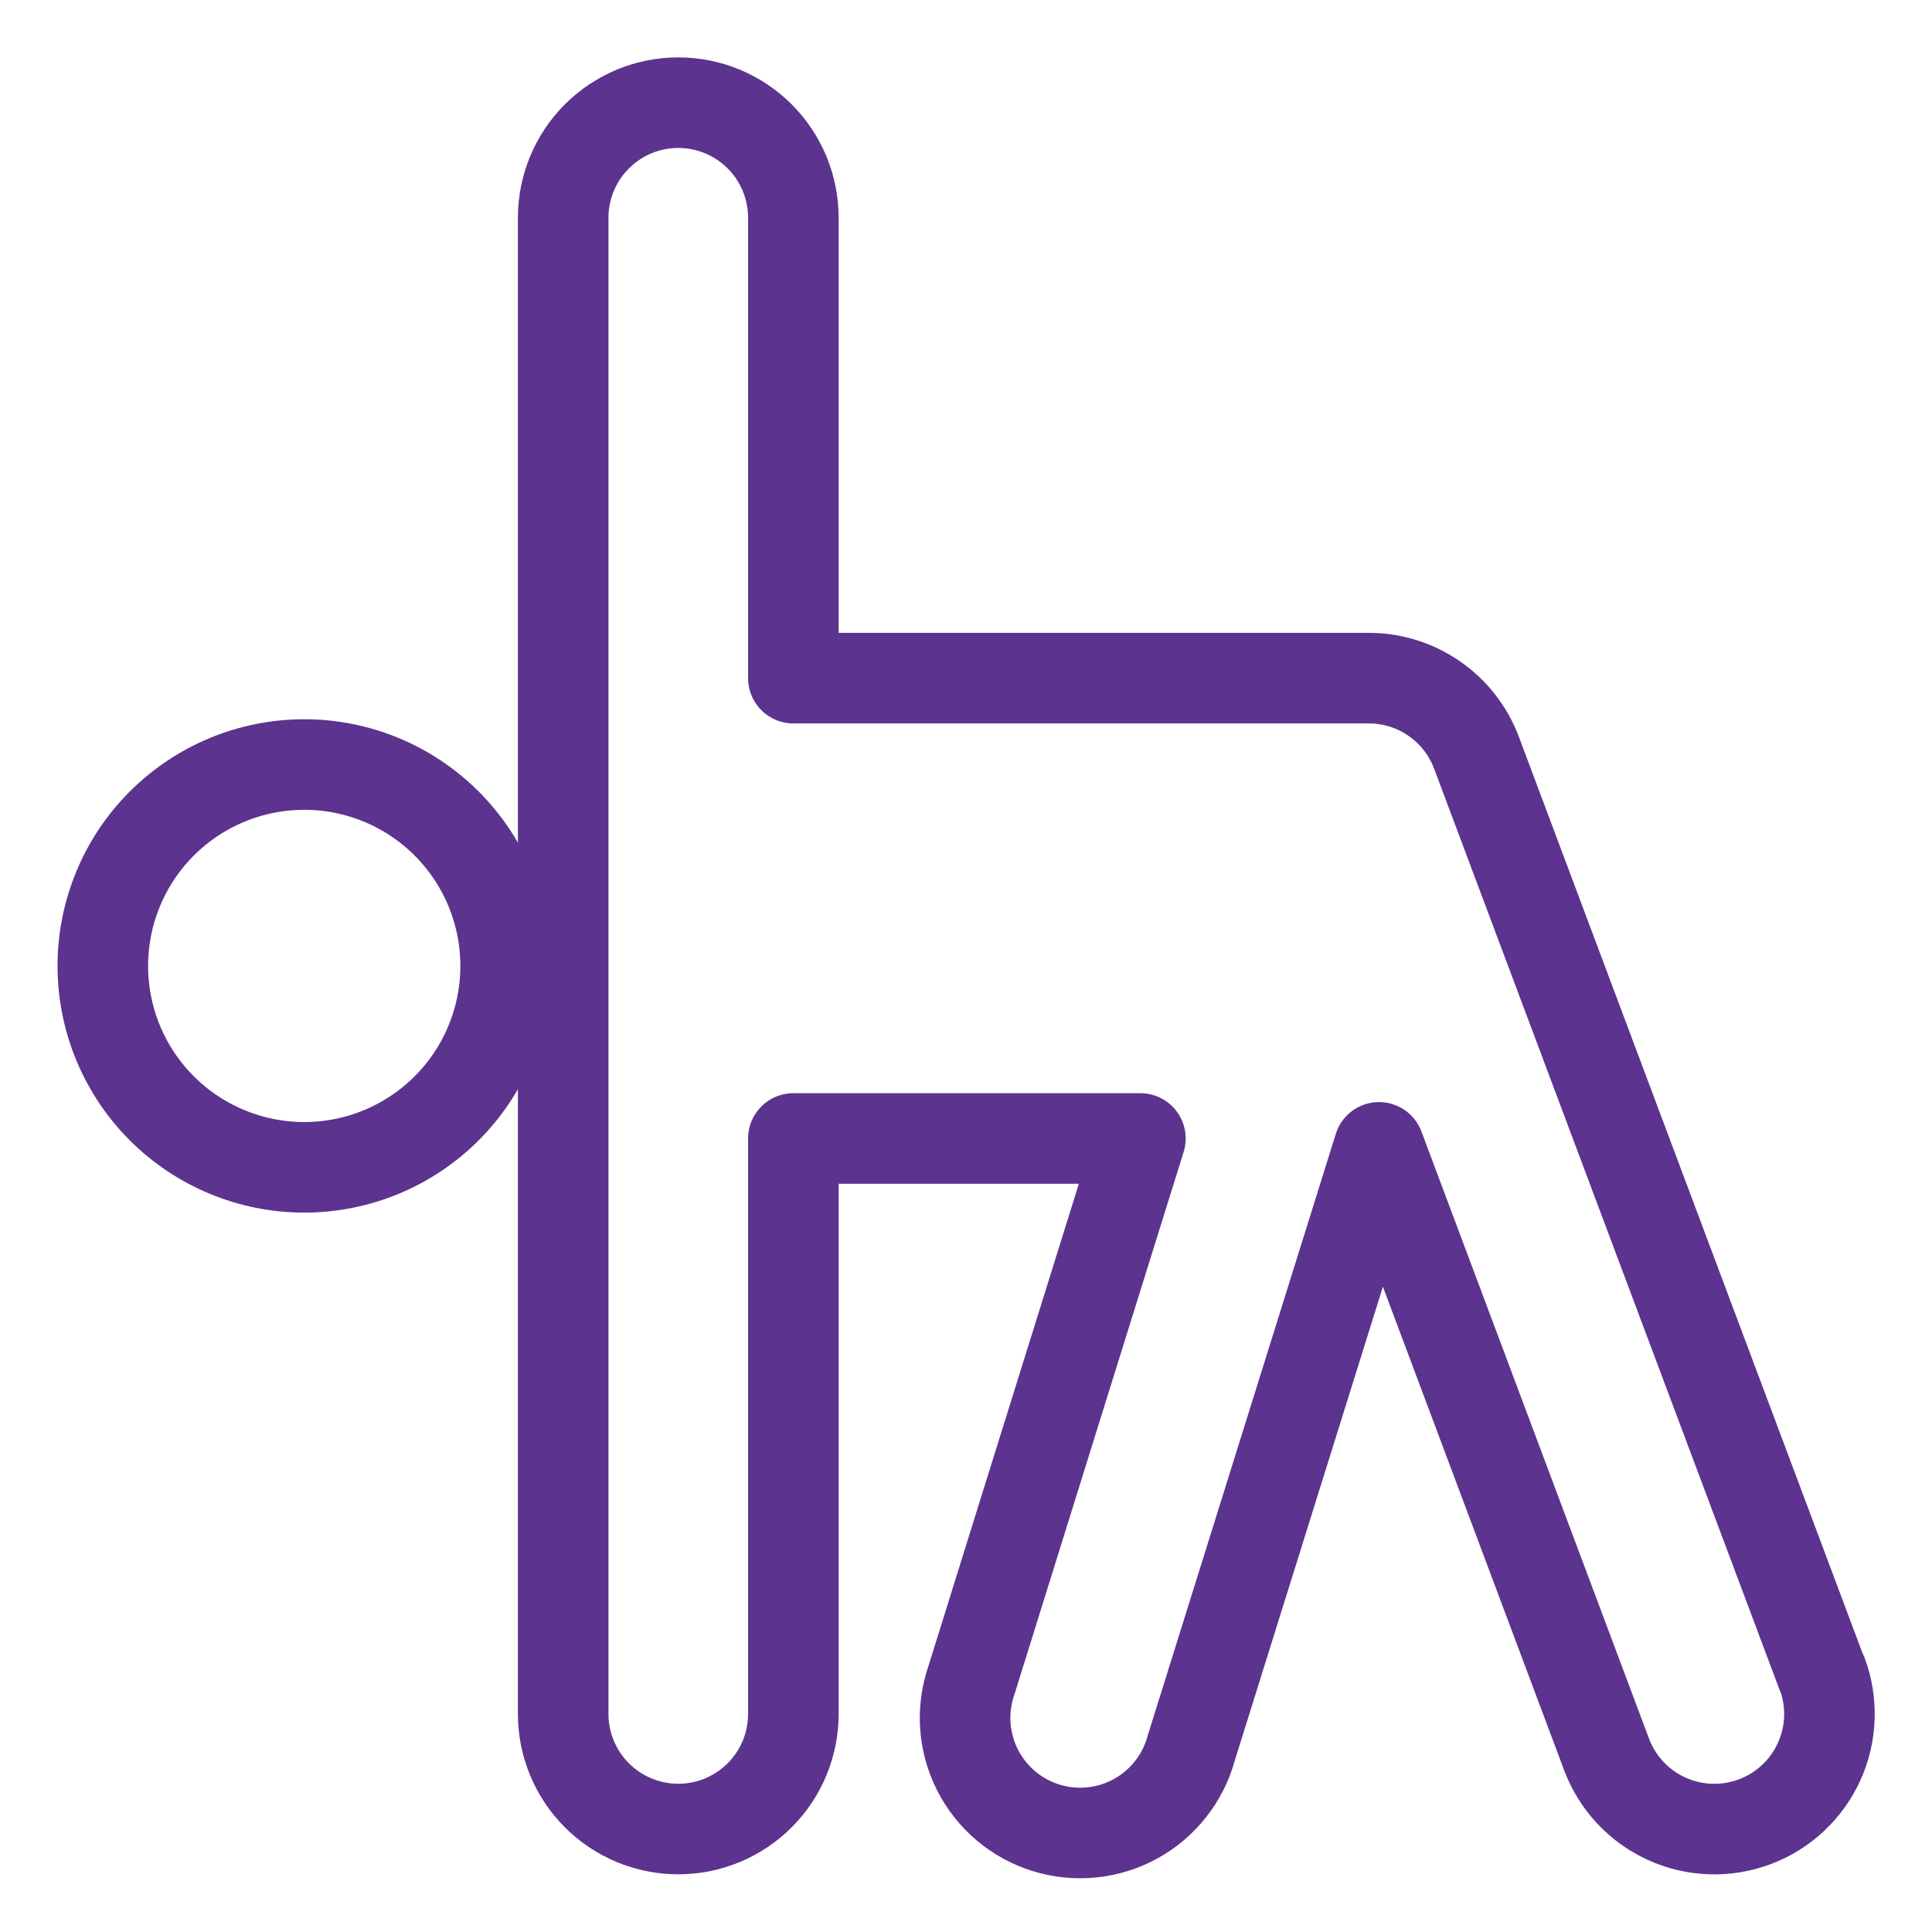
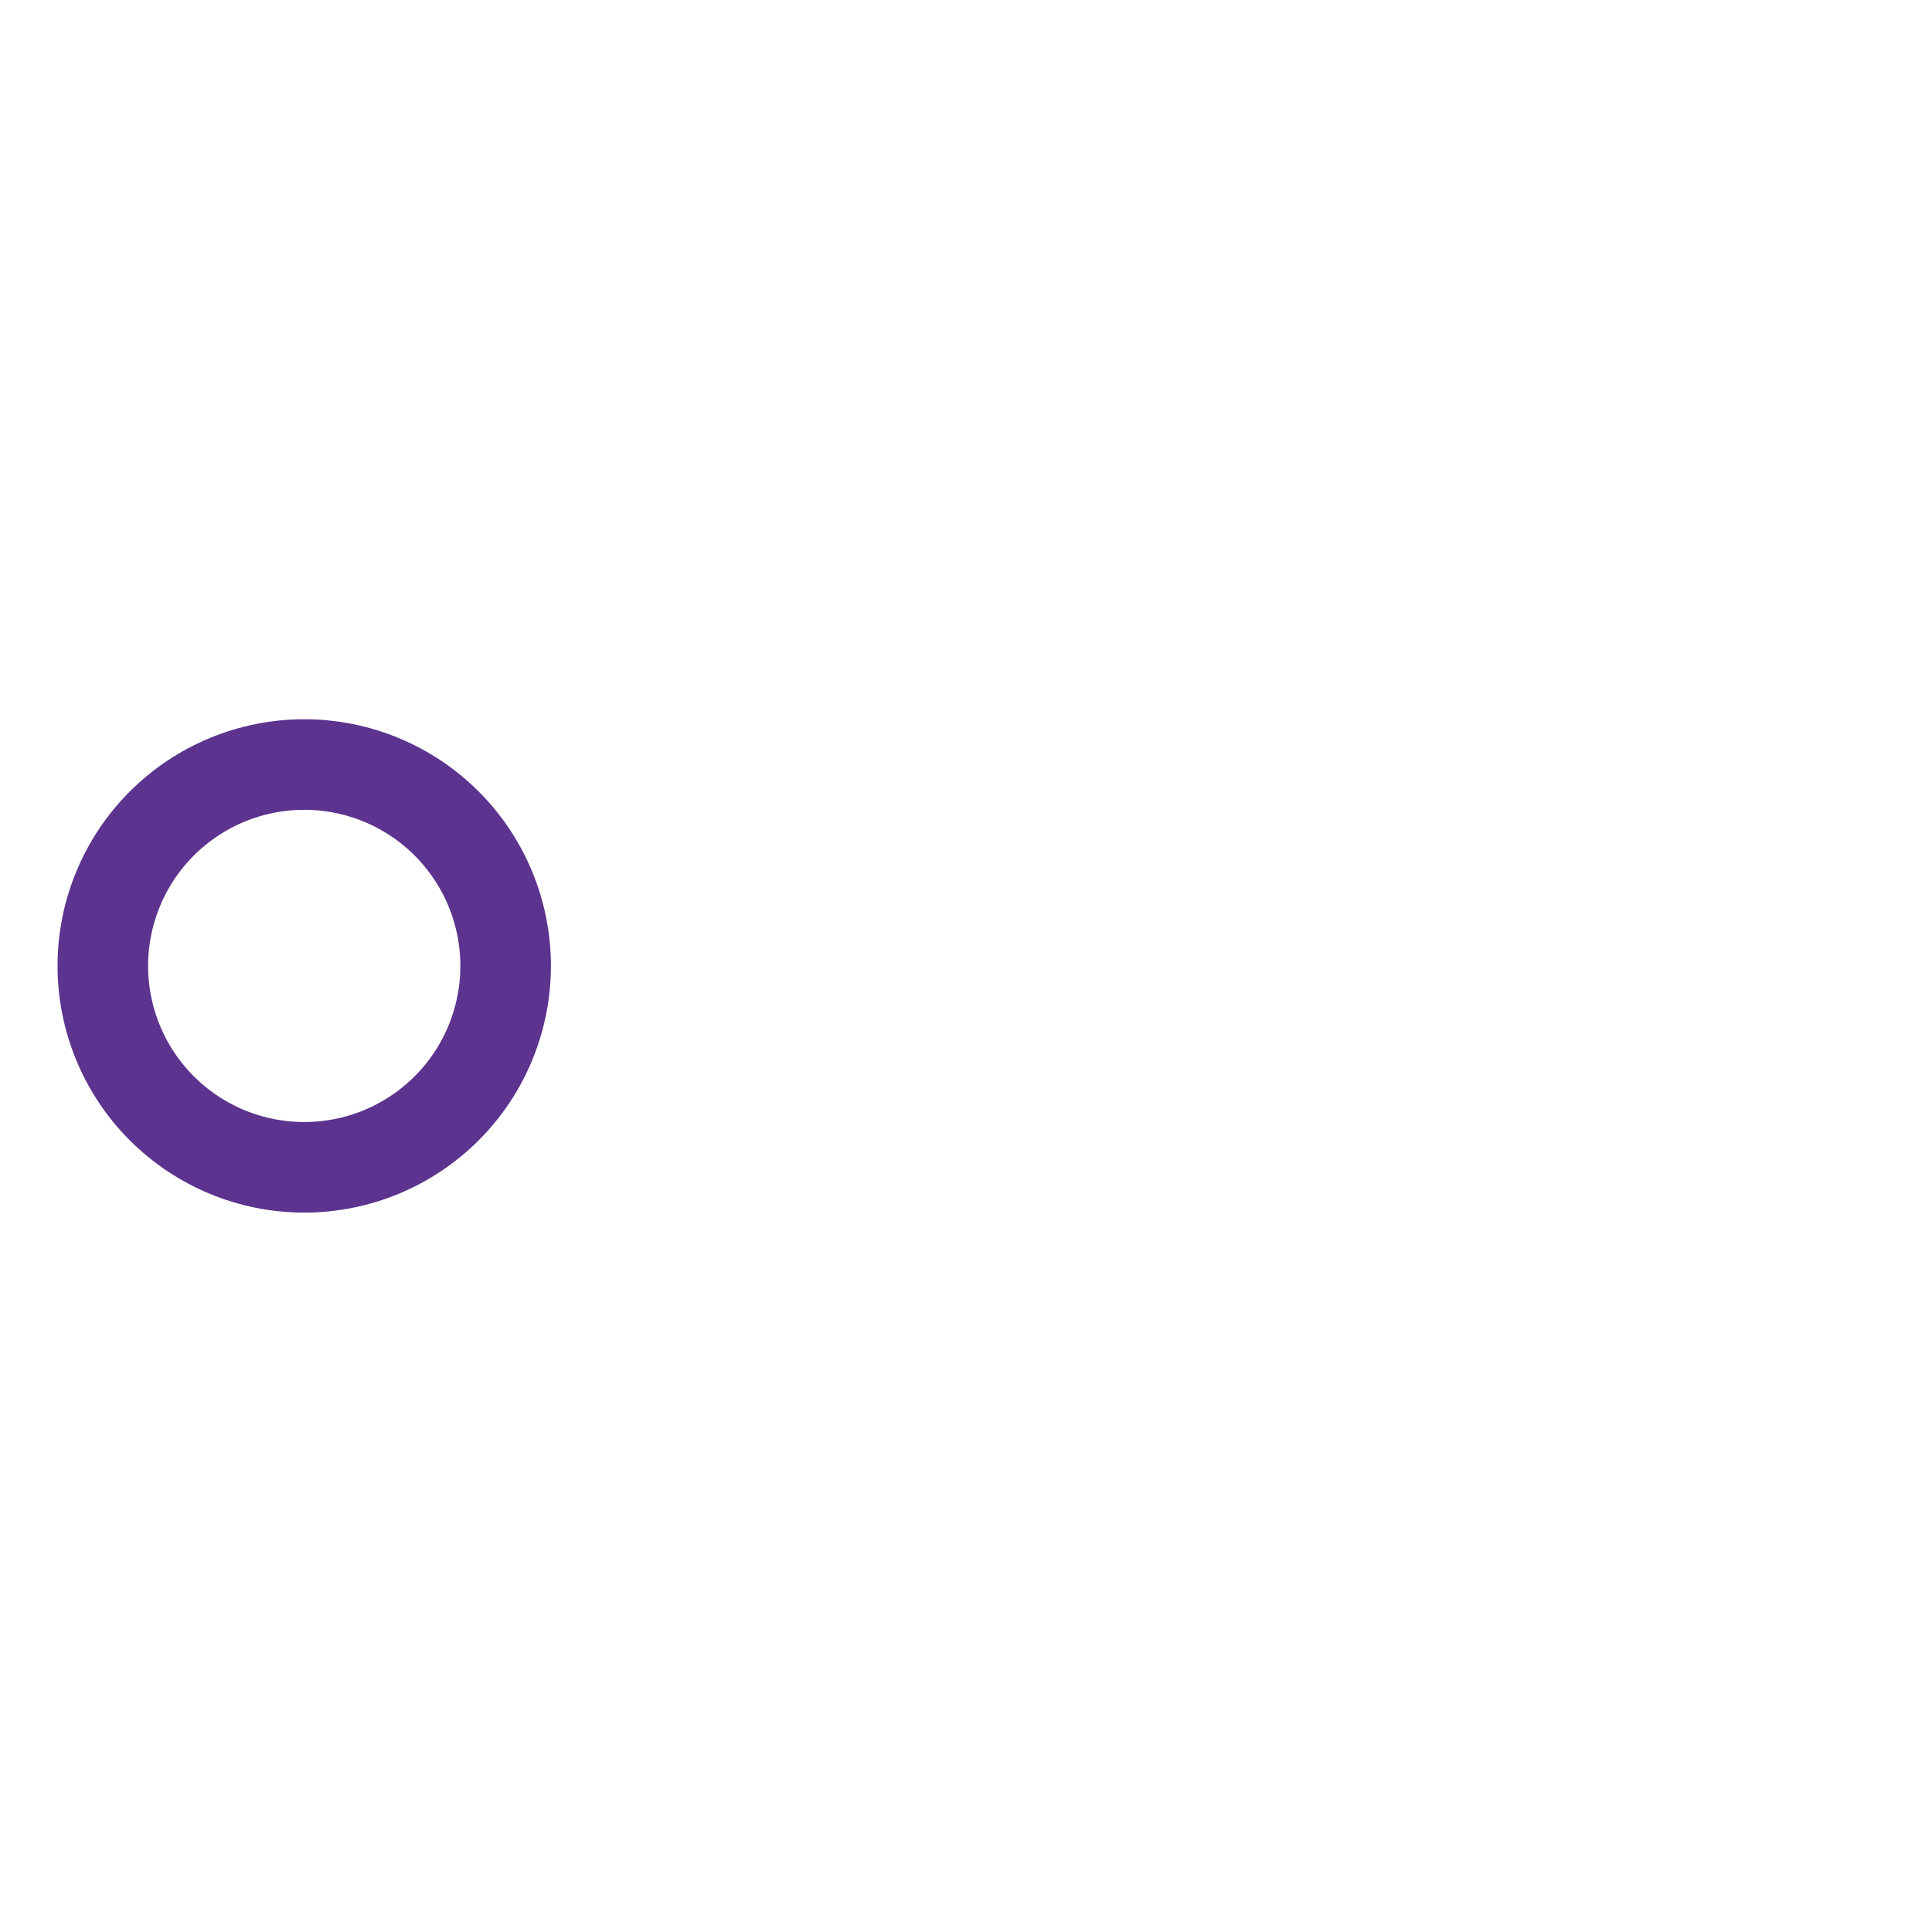
<svg xmlns="http://www.w3.org/2000/svg" width="64" height="64" viewBox="0 0 64 64" fill="none">
  <path d="M3.406 31.997C3.406 33.767 4.109 35.464 5.36 36.715C6.612 37.966 8.309 38.669 10.078 38.669C11.848 38.669 13.545 37.966 14.796 36.715C16.047 35.464 16.75 33.767 16.75 31.997C16.75 30.228 16.047 28.531 14.796 27.28C13.545 26.029 11.848 25.326 10.078 25.326C8.309 25.326 6.612 26.029 5.36 27.28C4.109 28.531 3.406 30.228 3.406 31.997Z" stroke="#5C338E" stroke-width="3" stroke-linecap="round" stroke-linejoin="round" />
-   <path d="M60.35 55.439L48.912 24.939C48.64 24.212 48.152 23.585 47.514 23.143C46.876 22.701 46.118 22.463 45.341 22.464H26.281V7.214C26.281 6.203 25.88 5.233 25.165 4.518C24.45 3.803 23.48 3.401 22.469 3.401C21.458 3.401 20.488 3.803 19.773 4.518C19.058 5.233 18.656 6.203 18.656 7.214V56.776C18.656 57.787 19.058 58.757 19.773 59.472C20.488 60.187 21.458 60.589 22.469 60.589C23.48 60.589 24.45 60.187 25.165 59.472C25.88 58.757 26.281 57.787 26.281 56.776V37.714H37.777L32.185 55.643C32.016 56.126 31.945 56.638 31.977 57.149C32.01 57.66 32.145 58.16 32.374 58.617C32.604 59.075 32.924 59.482 33.314 59.813C33.704 60.145 34.158 60.395 34.647 60.547C35.135 60.7 35.65 60.752 36.16 60.701C36.669 60.651 37.163 60.498 37.613 60.252C38.062 60.006 38.457 59.672 38.774 59.27C39.092 58.868 39.325 58.406 39.46 57.912L45.682 38.008L53.22 58.118C53.576 59.065 54.293 59.832 55.214 60.25C56.135 60.668 57.184 60.703 58.131 60.347C59.078 59.992 59.844 59.275 60.262 58.354C60.68 57.433 60.715 56.383 60.36 55.437L60.35 55.439Z" stroke="#5C338E" stroke-width="3" stroke-linecap="round" stroke-linejoin="round" />
</svg>